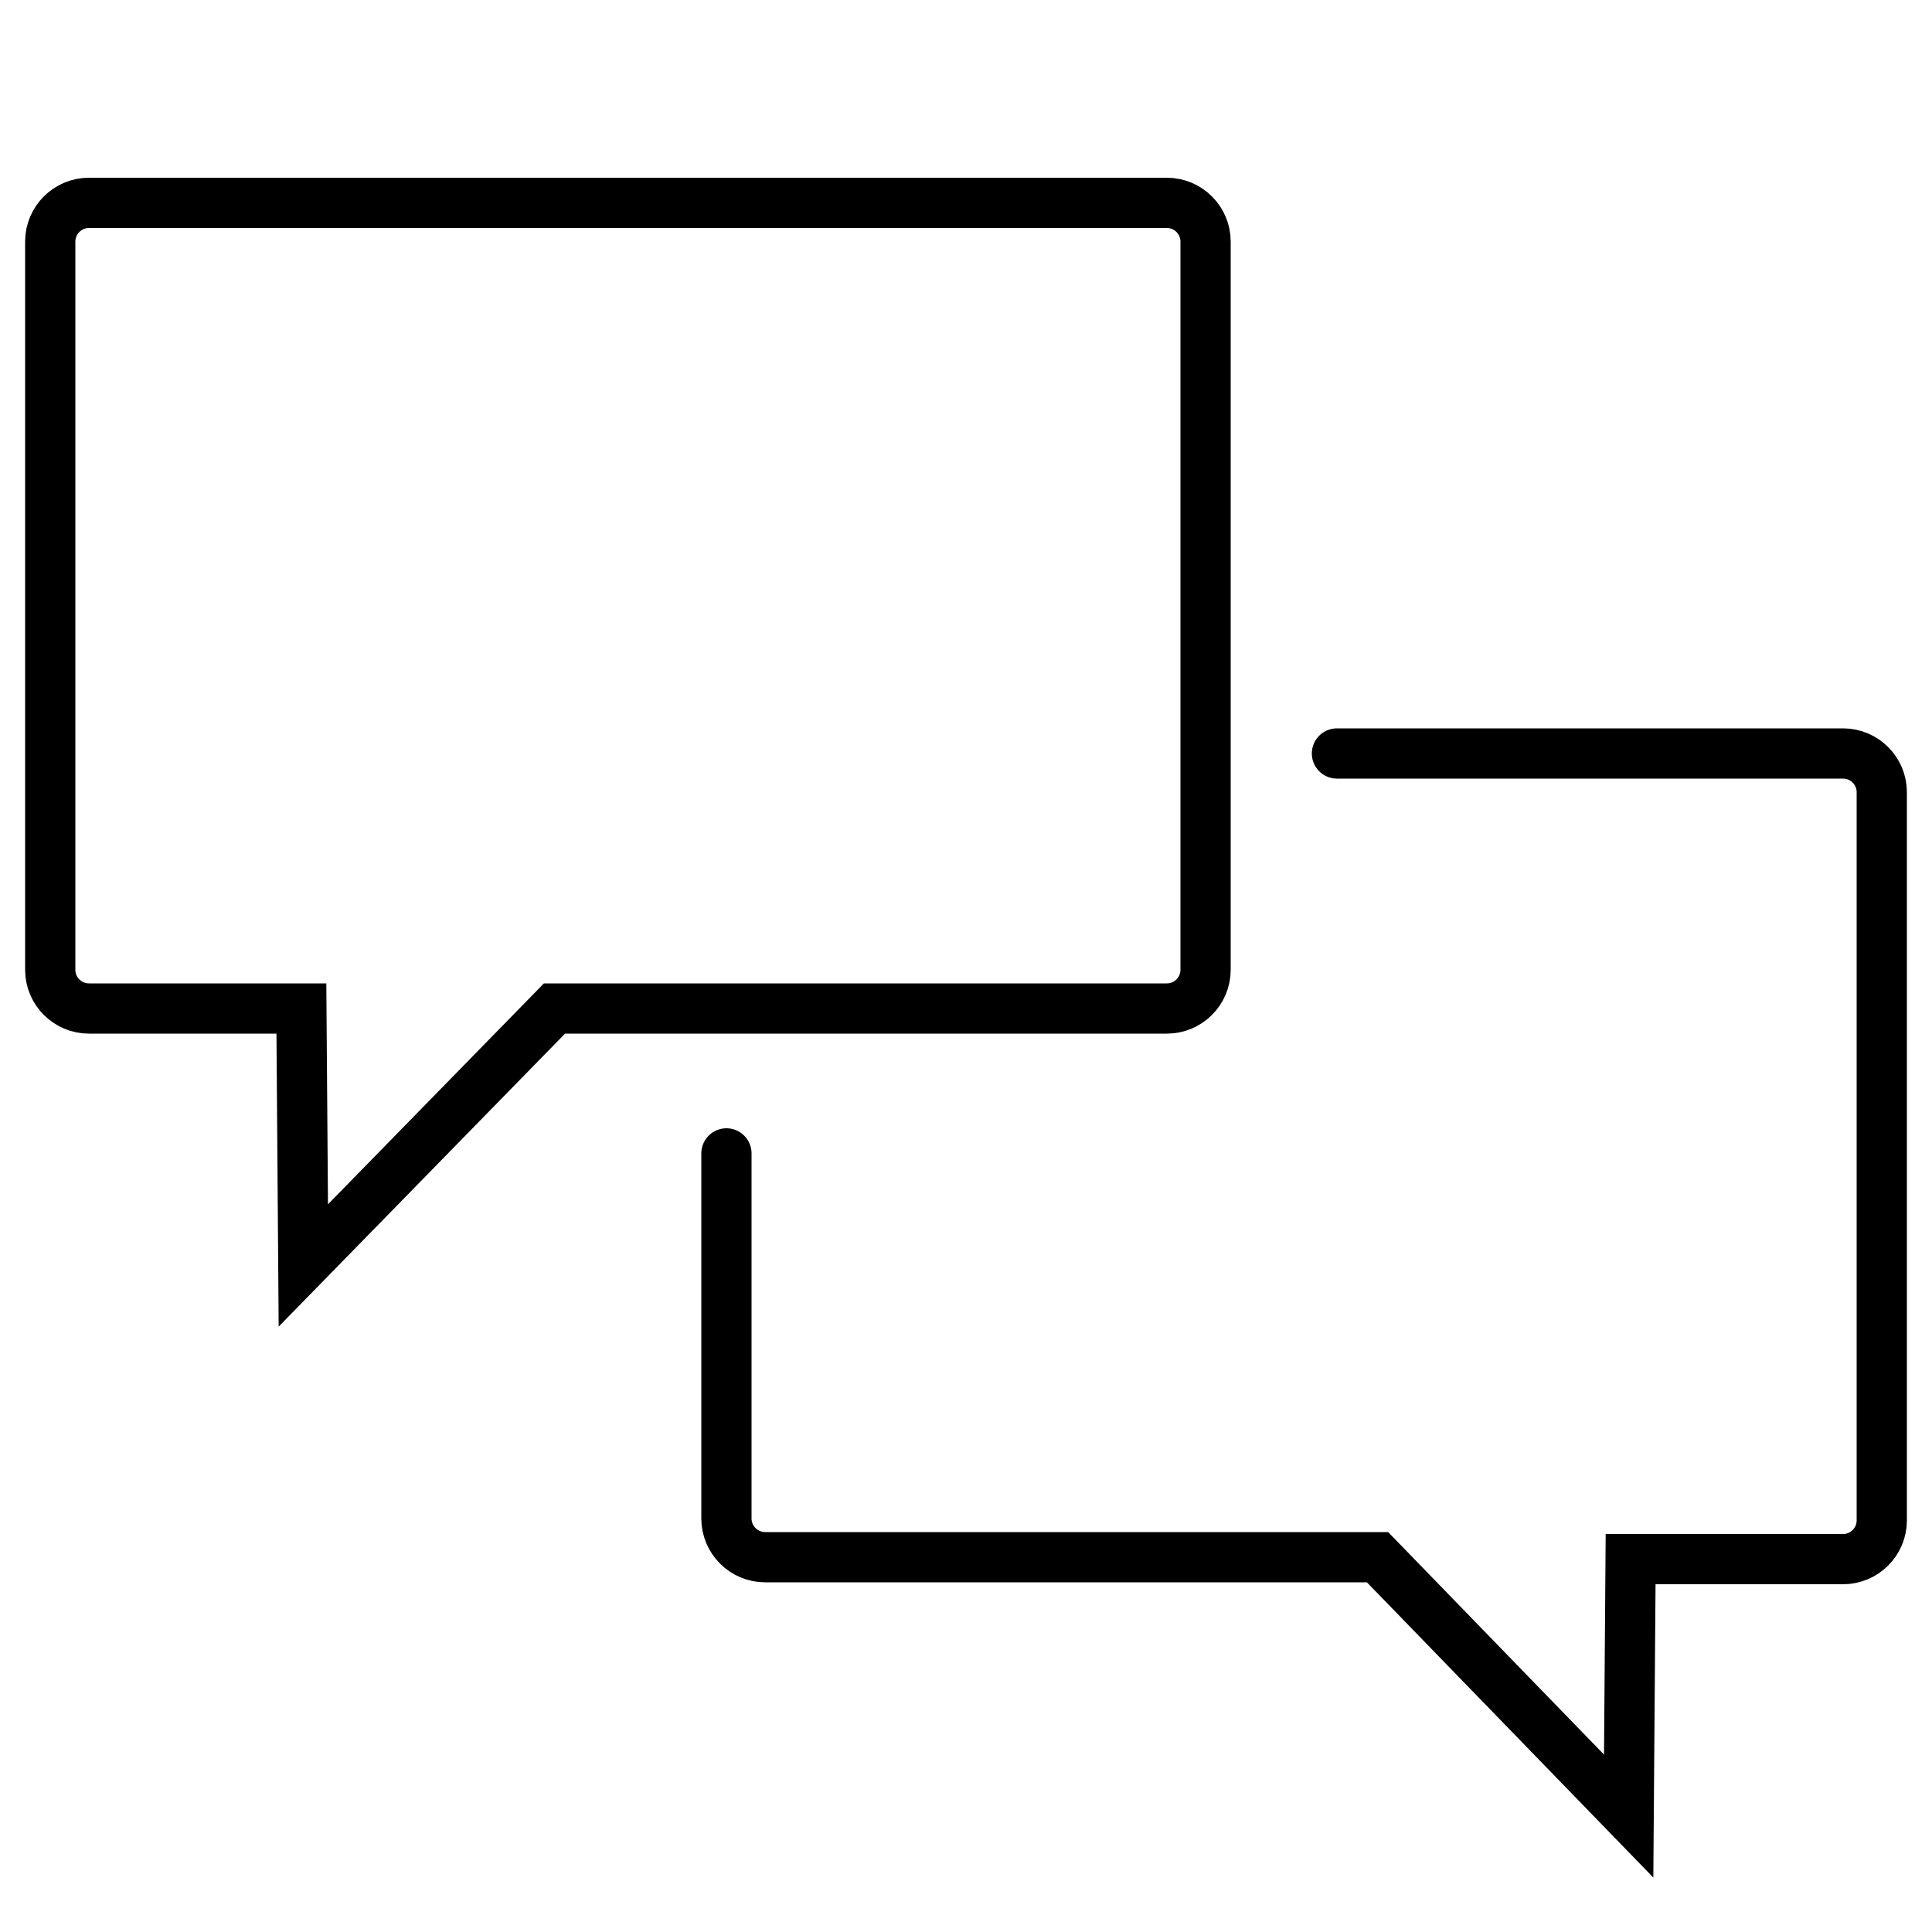
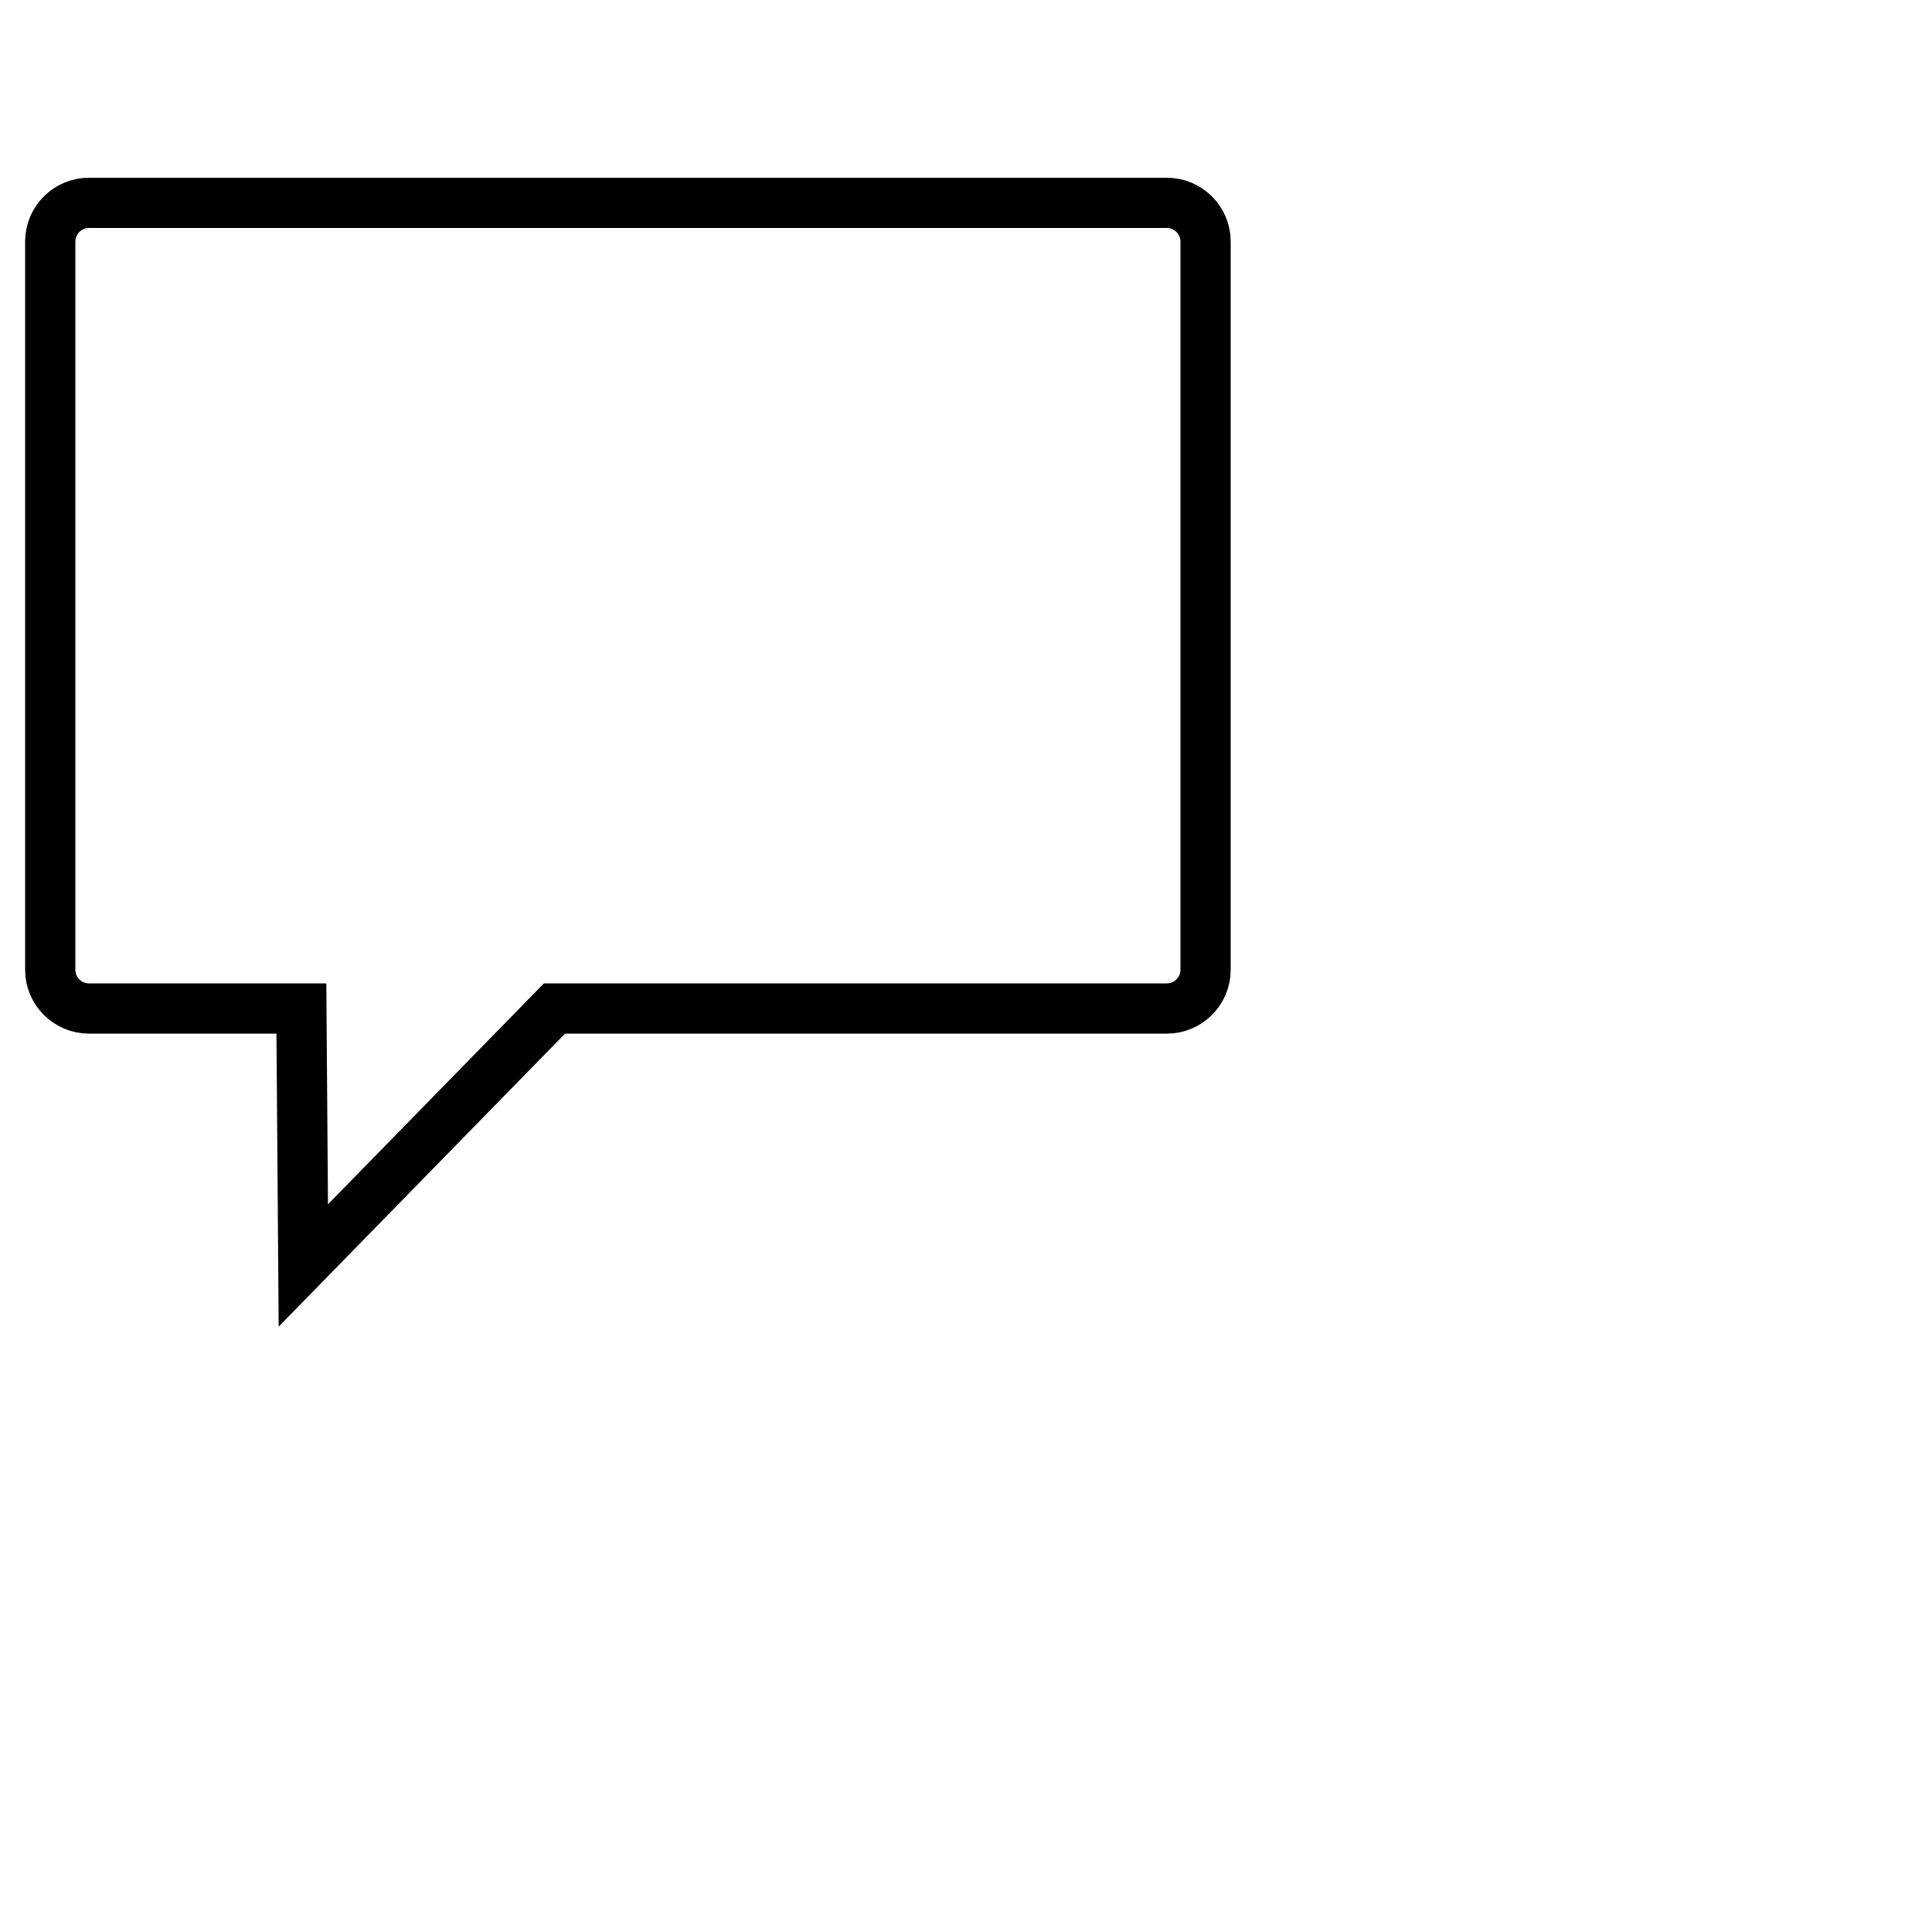
<svg xmlns="http://www.w3.org/2000/svg" viewBox="0 0 100 100" enable-background="new 0 0 100 100">
  <style type="text/css">.st0{fill:none;stroke:#000000;stroke-width:2.6;stroke-miterlimit:10;} .st1{fill:none;stroke:#000000;stroke-width:2.6;stroke-linecap:round;stroke-miterlimit:10;}</style>
  <path class="st0" d="M60.4 52.2h-31.7l-13 13.3-.1-13.3h-11c-1.1 0-2-.9-2-2v-37.7c0-1.1.9-2 2-2h55.8c1.1 0 2 .9 2 2v37.7c0 1.1-.9 2-2 2z" />
-   <path class="st1" d="M37.6 59.7v18.9c0 1.1.9 2 2 2h31.7l13 13.4.1-13.3h11c1.1 0 2-.9 2-2v-37.7c0-1.1-.9-2-2-2h-26.2" />
</svg>